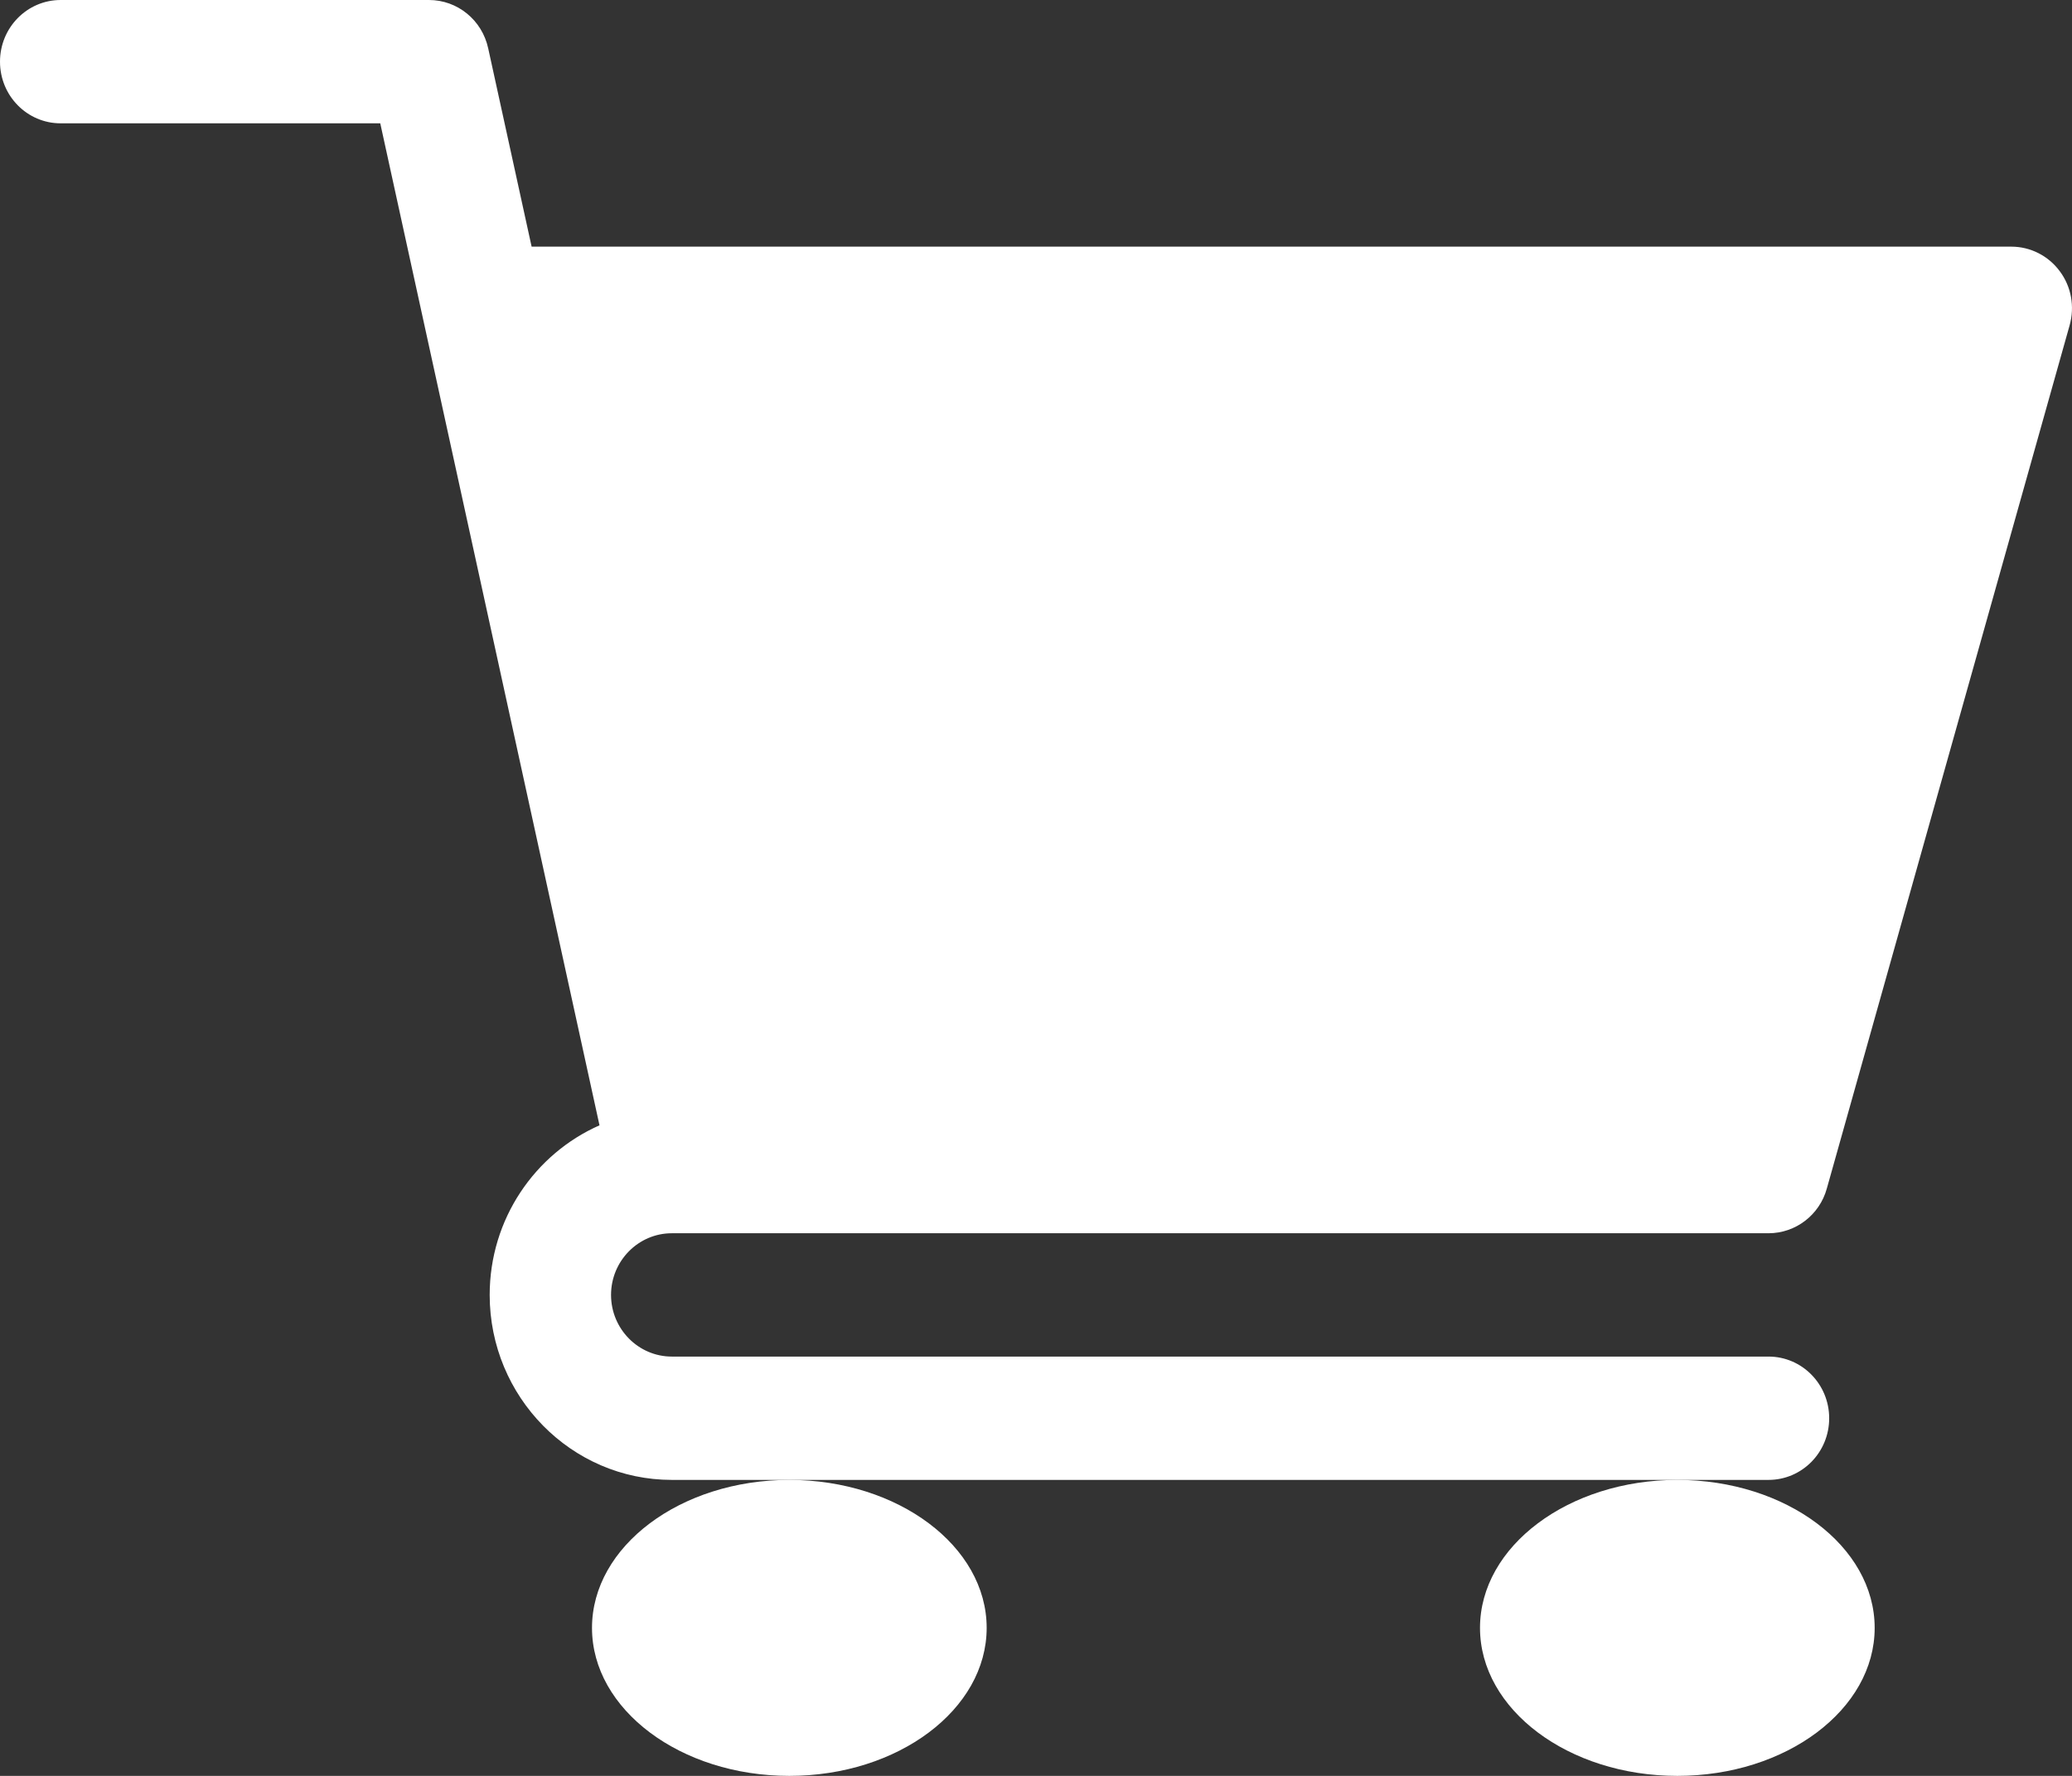
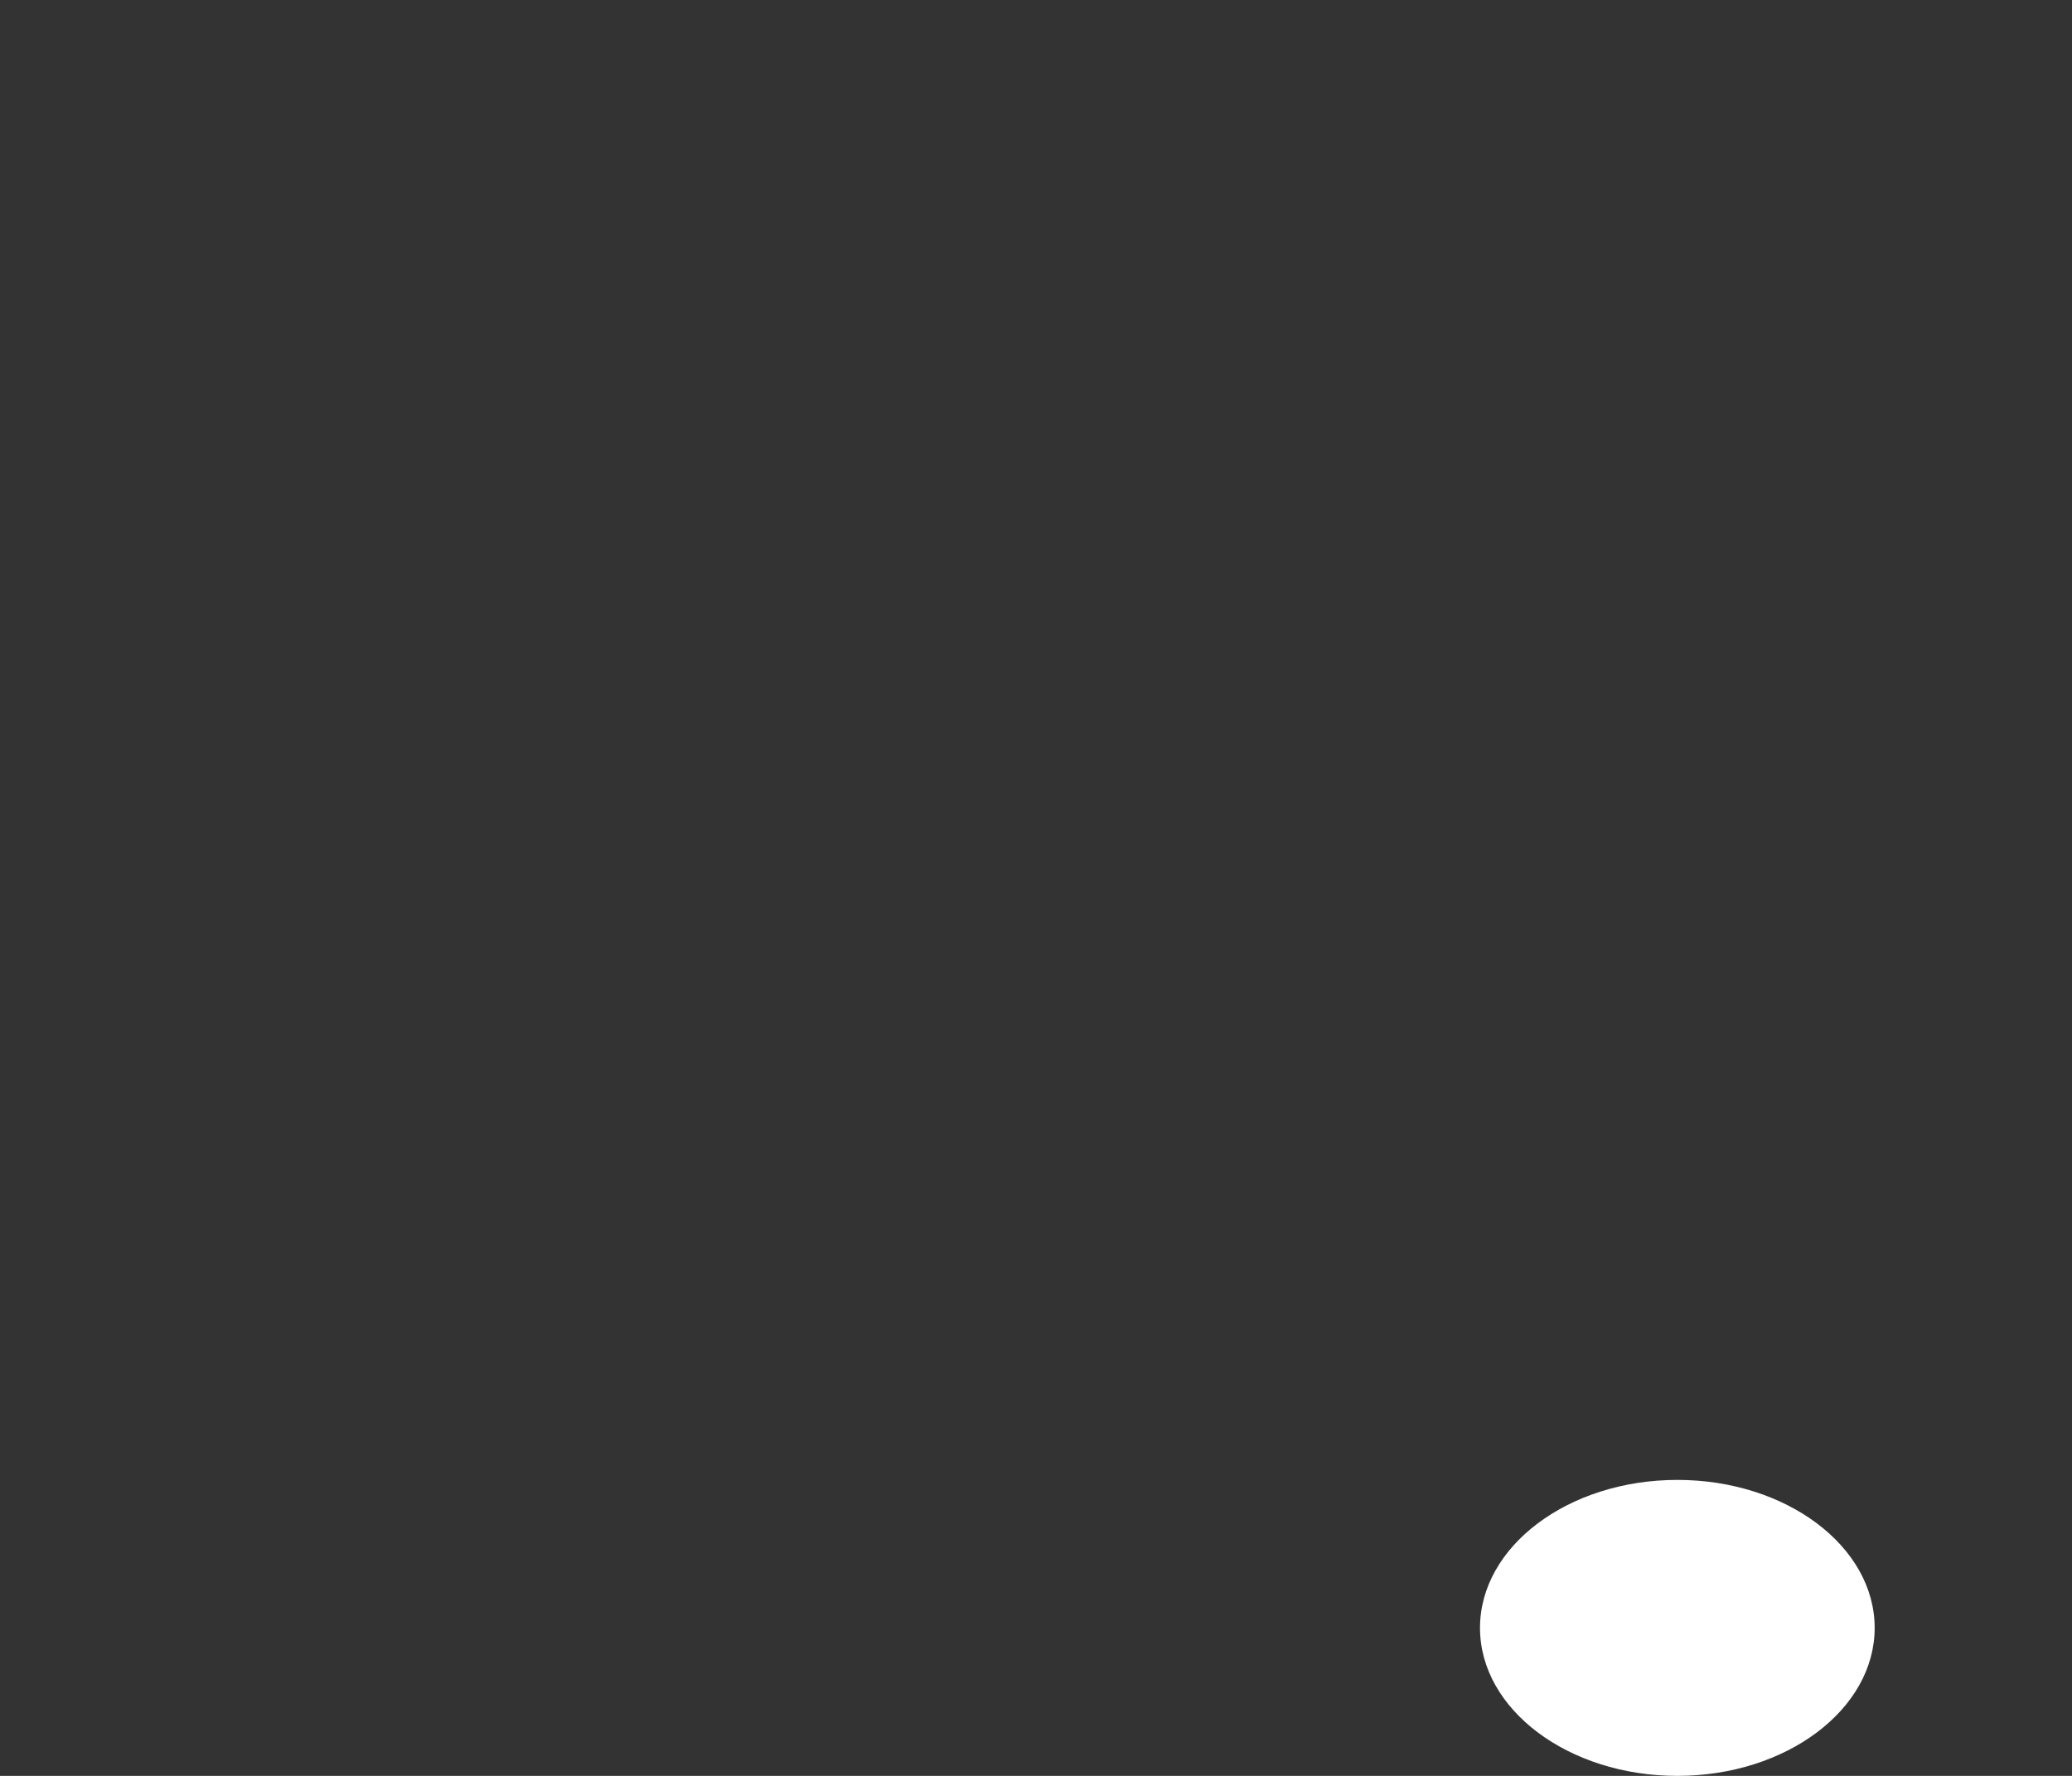
<svg xmlns="http://www.w3.org/2000/svg" width="21px" height="18px" viewBox="0 0 21 18" version="1.1">
  <rect x="0" y="0" width="21" height="18" fill="#333333" stroke="none" />
  <title>001-shopping-cart</title>
  <g id="v5" stroke="none" stroke-width="1" fill="none" fill-rule="evenodd">
    <g id="power_cleaning_systems_home" transform="translate(-1198, -3)" fill="#FFFFFF" fill-rule="nonzero">
      <g id="001-shopping-cart" transform="translate(1198, 3)">
-         <path d="M6.809,12.5 L17.924,12.5 C18.199,12.5 18.441,12.315 18.515,12.047 L20.976,3.297 C21.029,3.108 20.993,2.905 20.876,2.749 C20.76,2.592 20.578,2.5 20.385,2.5 L5.388,2.5 L4.948,0.49 C4.886,0.203 4.636,0 4.348,0 L0.615,0 C0.275,0 0,0.28 0,0.625 C0,0.971 0.275,1.25 0.615,1.25 L3.854,1.25 L6.076,11.406 C5.422,11.695 4.963,12.356 4.963,13.125 C4.963,14.159 5.791,15 6.809,15 L17.924,15 C18.264,15 18.539,14.721 18.539,14.375 C18.539,14.03 18.264,13.75 17.924,13.75 L6.809,13.75 C6.47,13.75 6.193,13.47 6.193,13.125 C6.193,12.78 6.47,12.5 6.809,12.5 Z" id="Path" />
-         <path d="M6,16.5 C6,17.327 6.897,18 8,18 C9.103,18 10,17.327 10,16.5 C10,15.673 9.103,15 8,15 C6.897,15 6,15.673 6,16.5 Z" id="Path" />
        <path d="M15,16.5 C15,17.327 15.897,18 17,18 C18.103,18 19,17.327 19,16.5 C19,15.673 18.103,15 17,15 C15.897,15 15,15.673 15,16.5 Z" id="Path" />
      </g>
    </g>
  </g>
</svg>